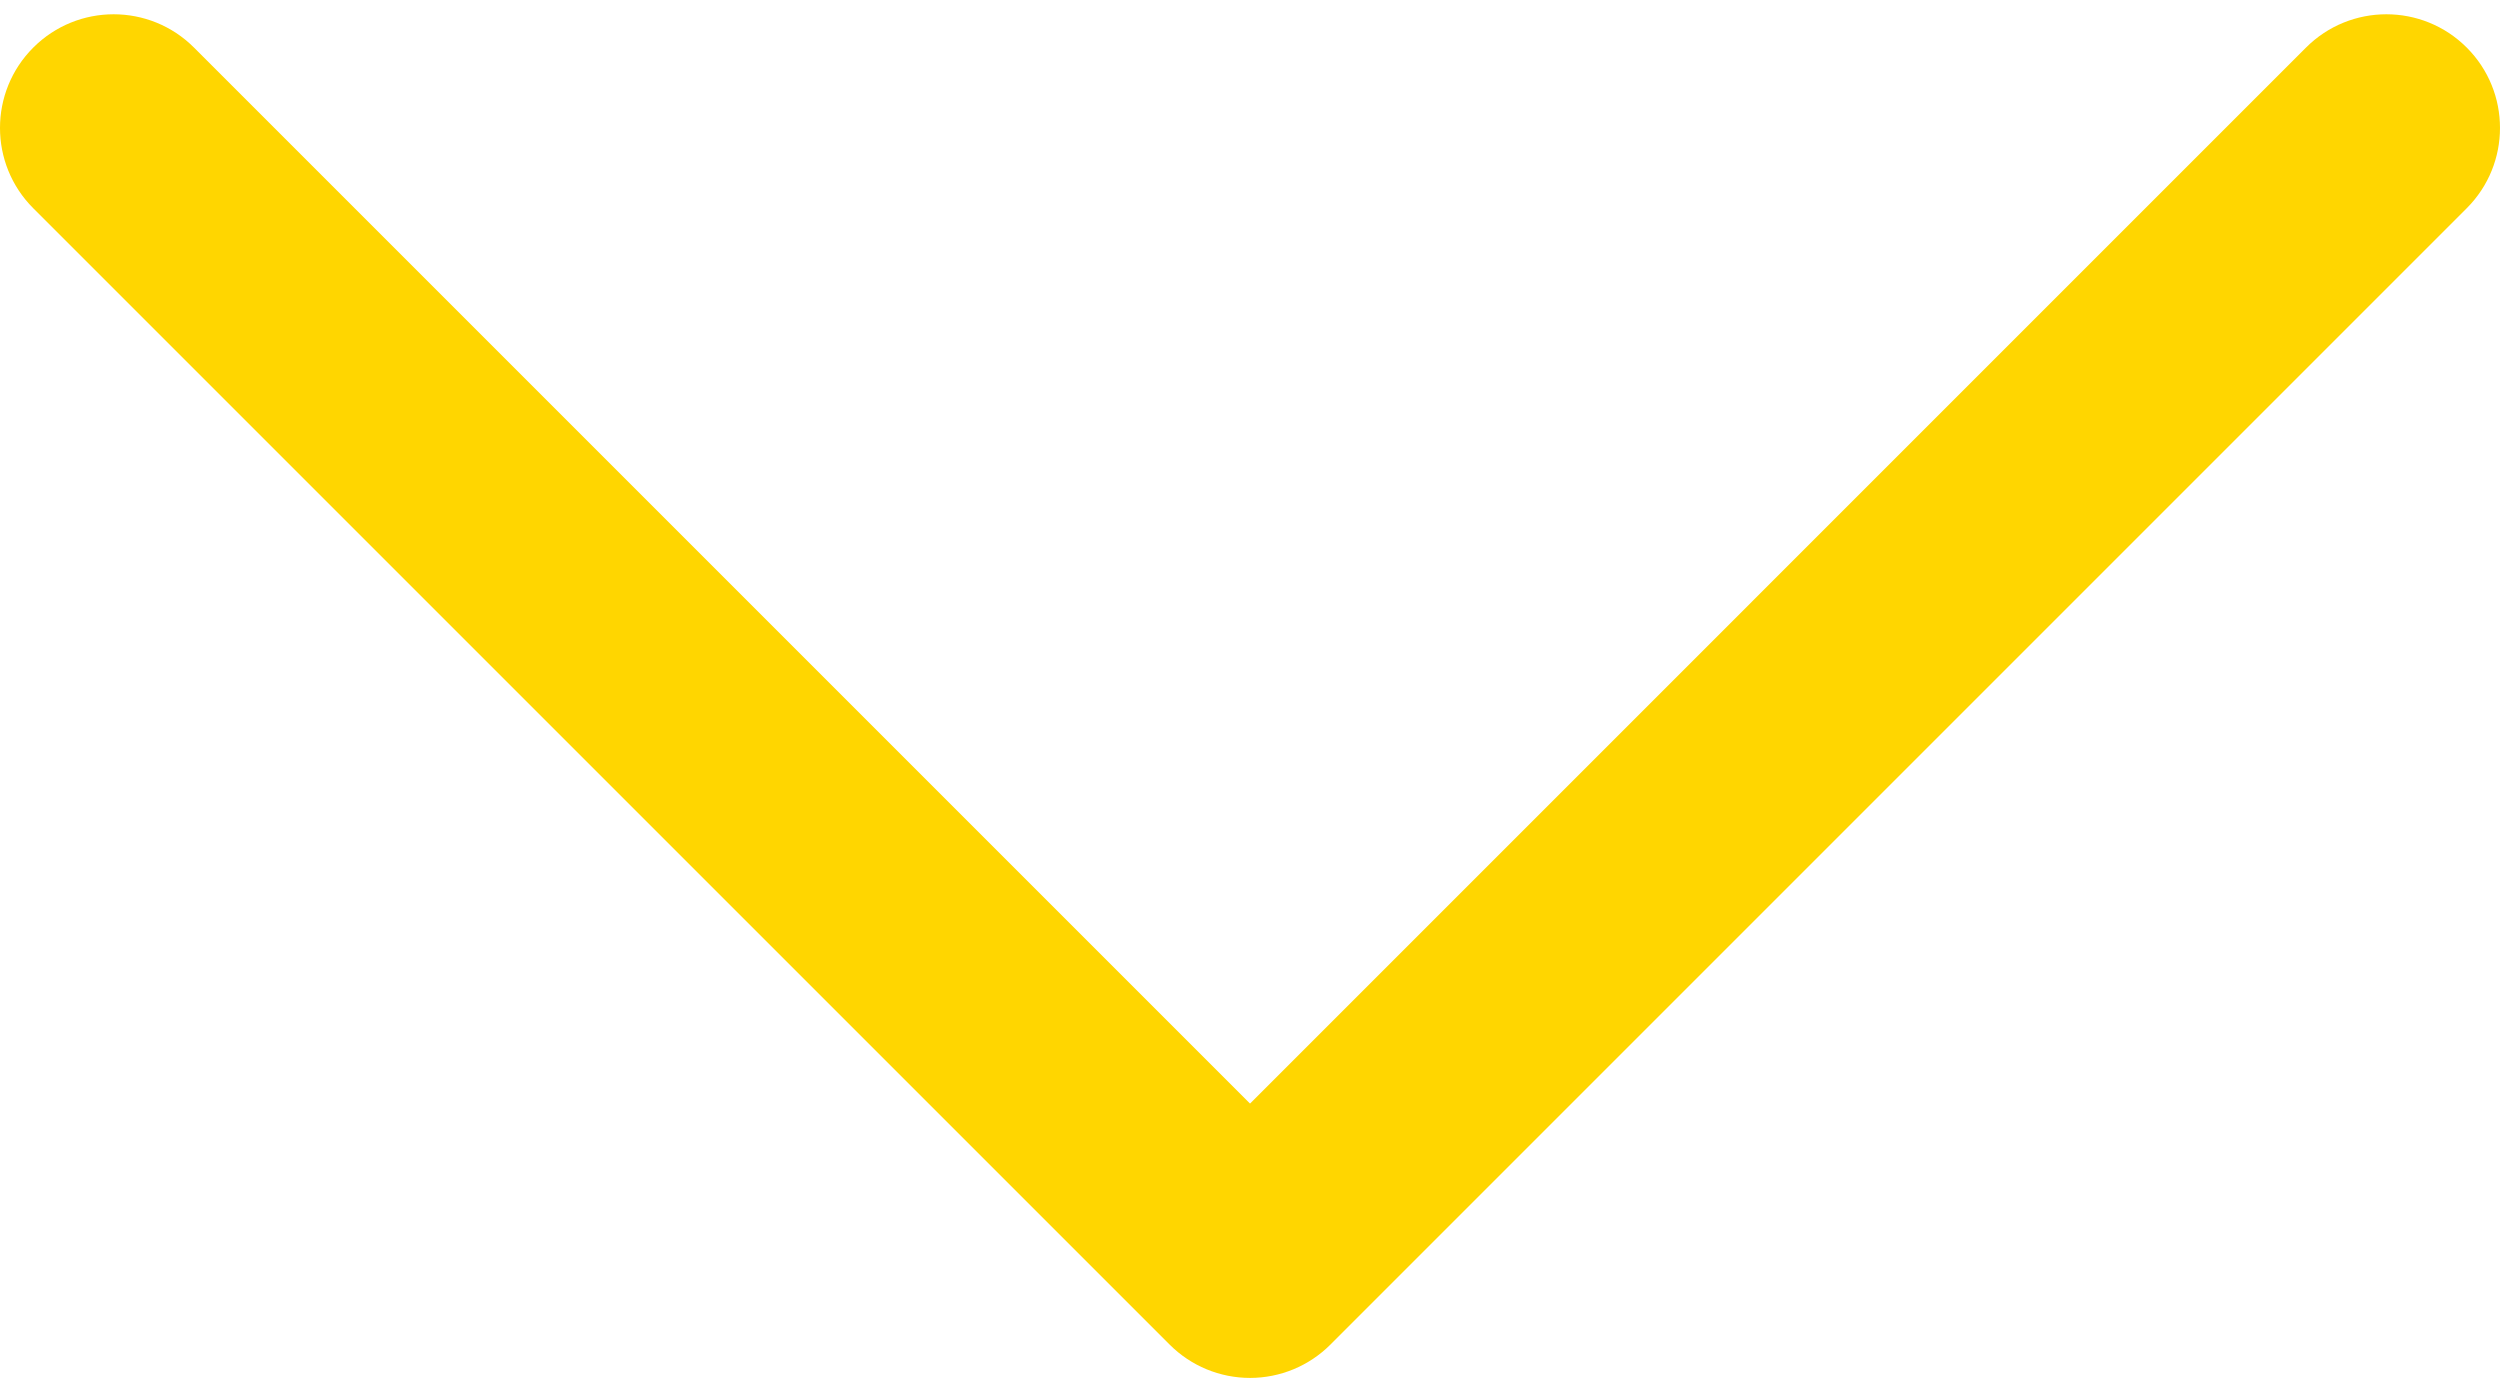
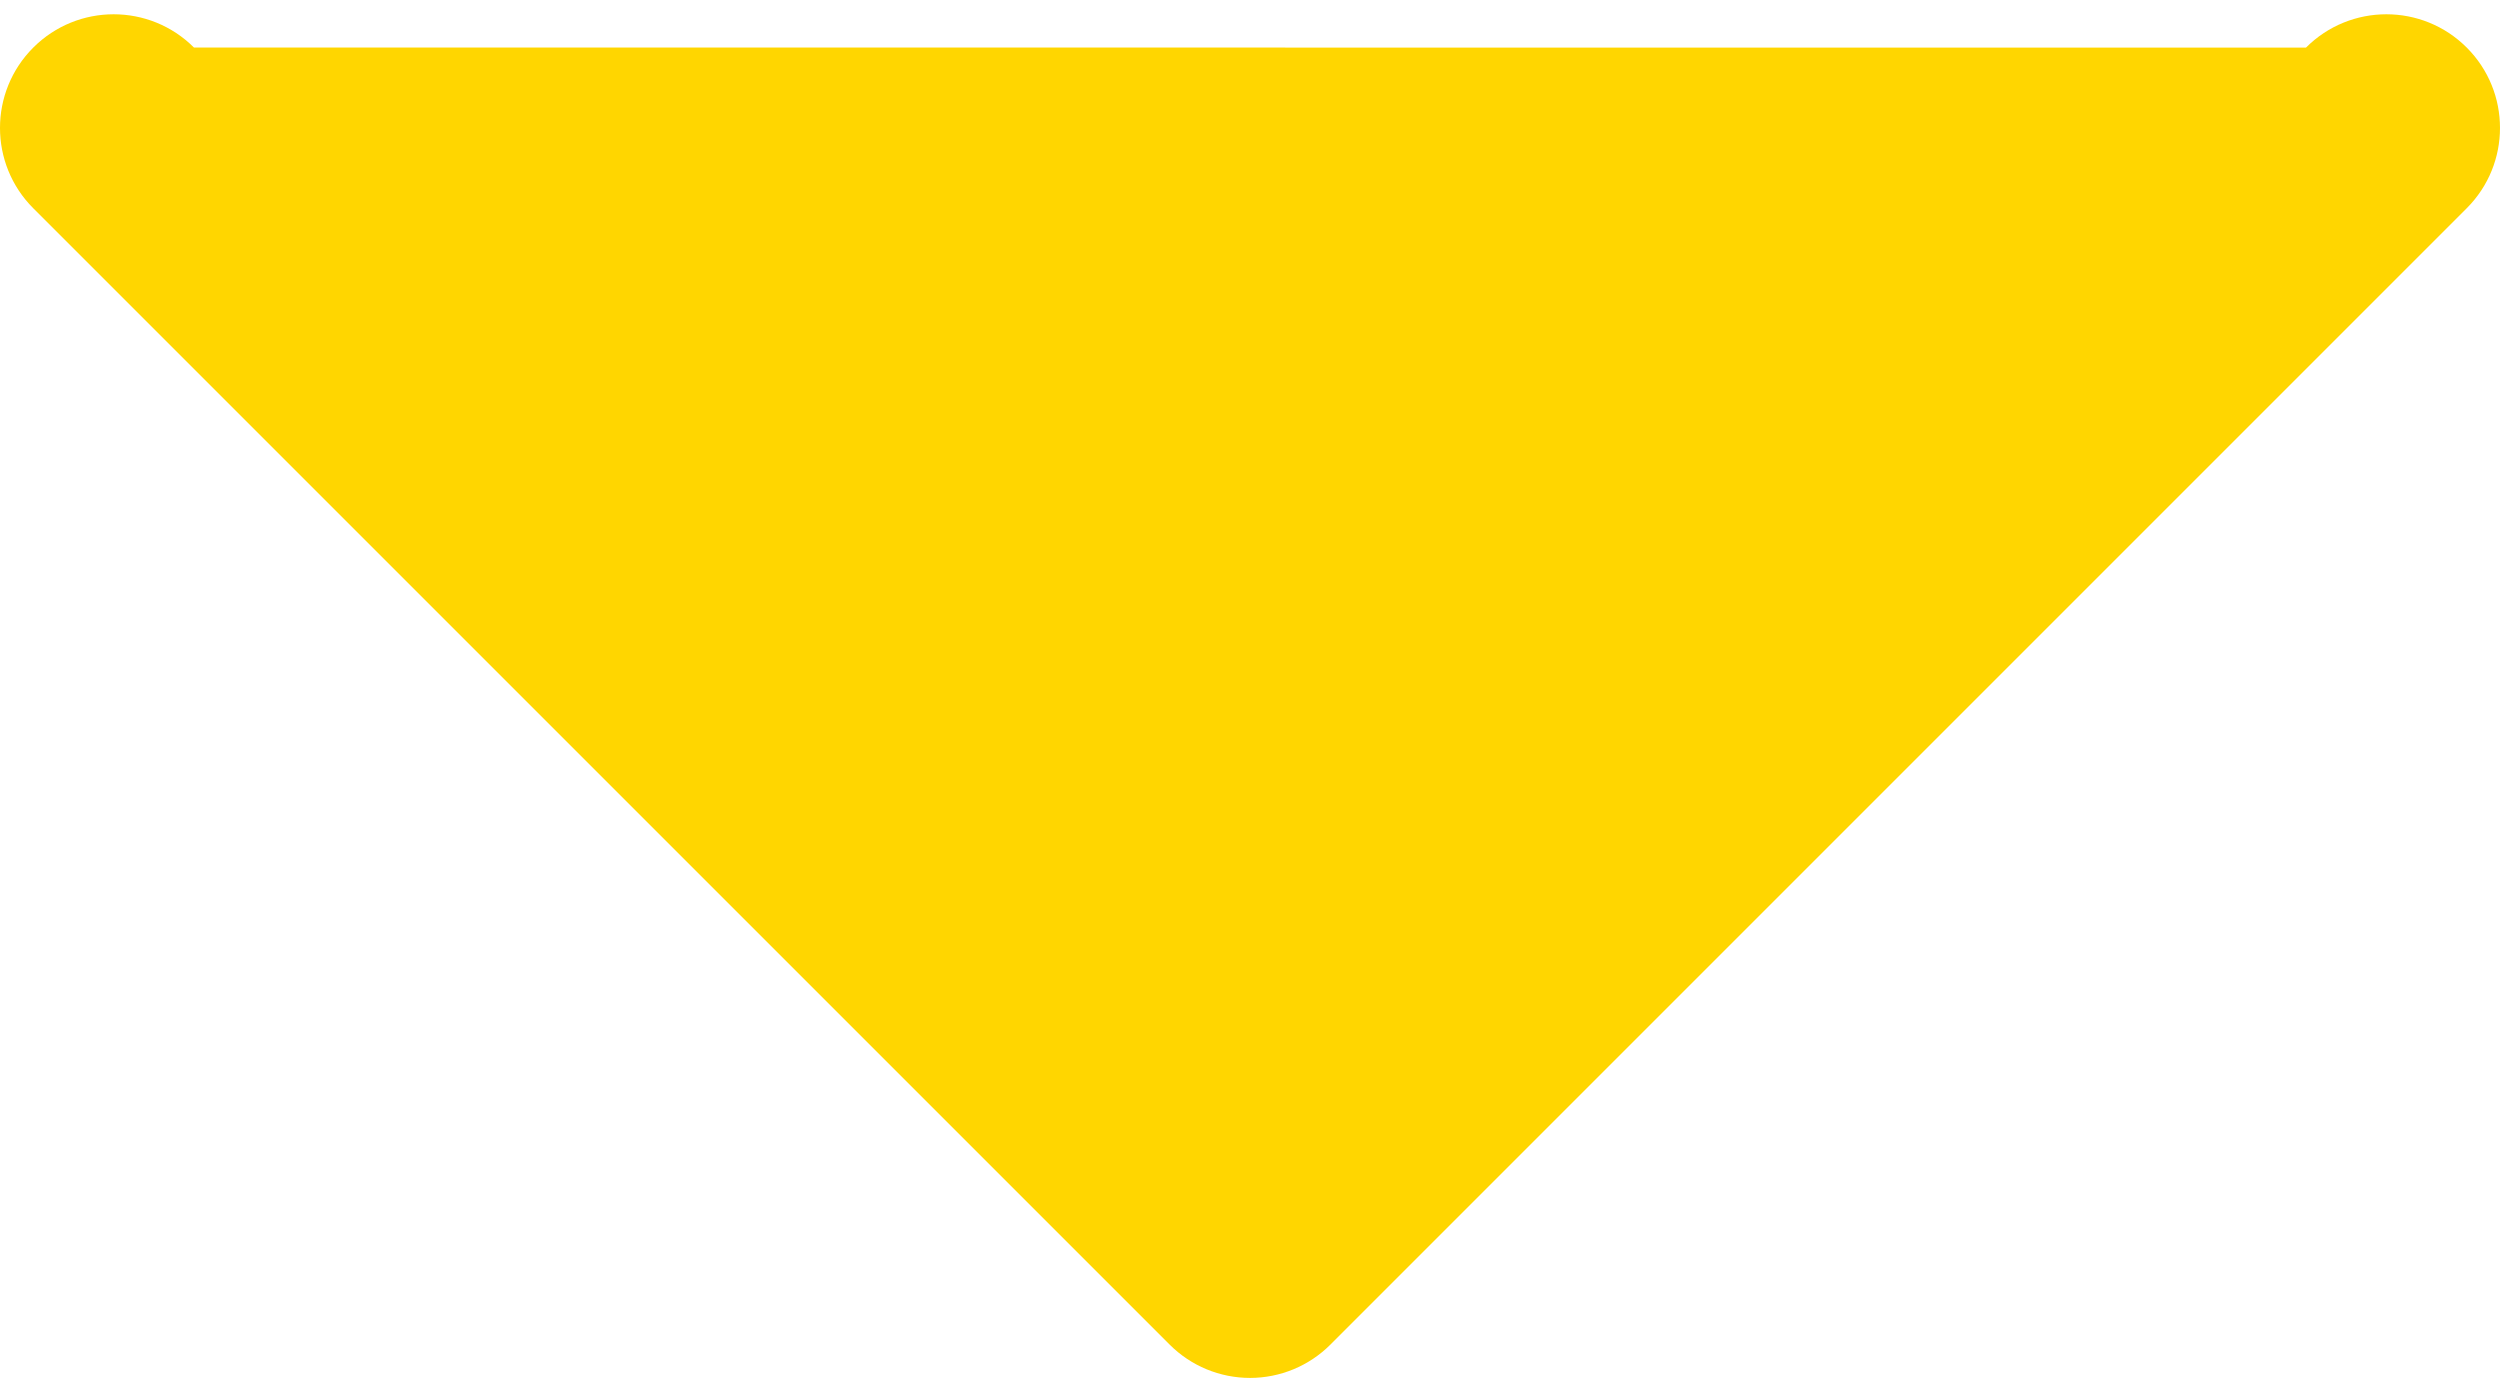
<svg xmlns="http://www.w3.org/2000/svg" width="167" height="93" viewBox="0 0 167 93" fill="none">
-   <path d="M164.777 3.177C161.813 0.213 157.006 0.213 154.042 3.178L83.502 73.719L12.958 3.177C9.994 0.213 5.188 0.213 2.223 3.178C-0.741 6.142 -0.741 10.948 2.223 13.913L78.135 89.822C79.558 91.245 81.489 92.045 83.502 92.045C85.515 92.045 87.446 91.245 88.869 89.821L164.776 13.912C167.741 10.948 167.741 6.142 164.777 3.177Z" fill="#FFD600" />
+   <path d="M164.777 3.177C161.813 0.213 157.006 0.213 154.042 3.178L12.958 3.177C9.994 0.213 5.188 0.213 2.223 3.178C-0.741 6.142 -0.741 10.948 2.223 13.913L78.135 89.822C79.558 91.245 81.489 92.045 83.502 92.045C85.515 92.045 87.446 91.245 88.869 89.821L164.776 13.912C167.741 10.948 167.741 6.142 164.777 3.177Z" fill="#FFD600" />
</svg>